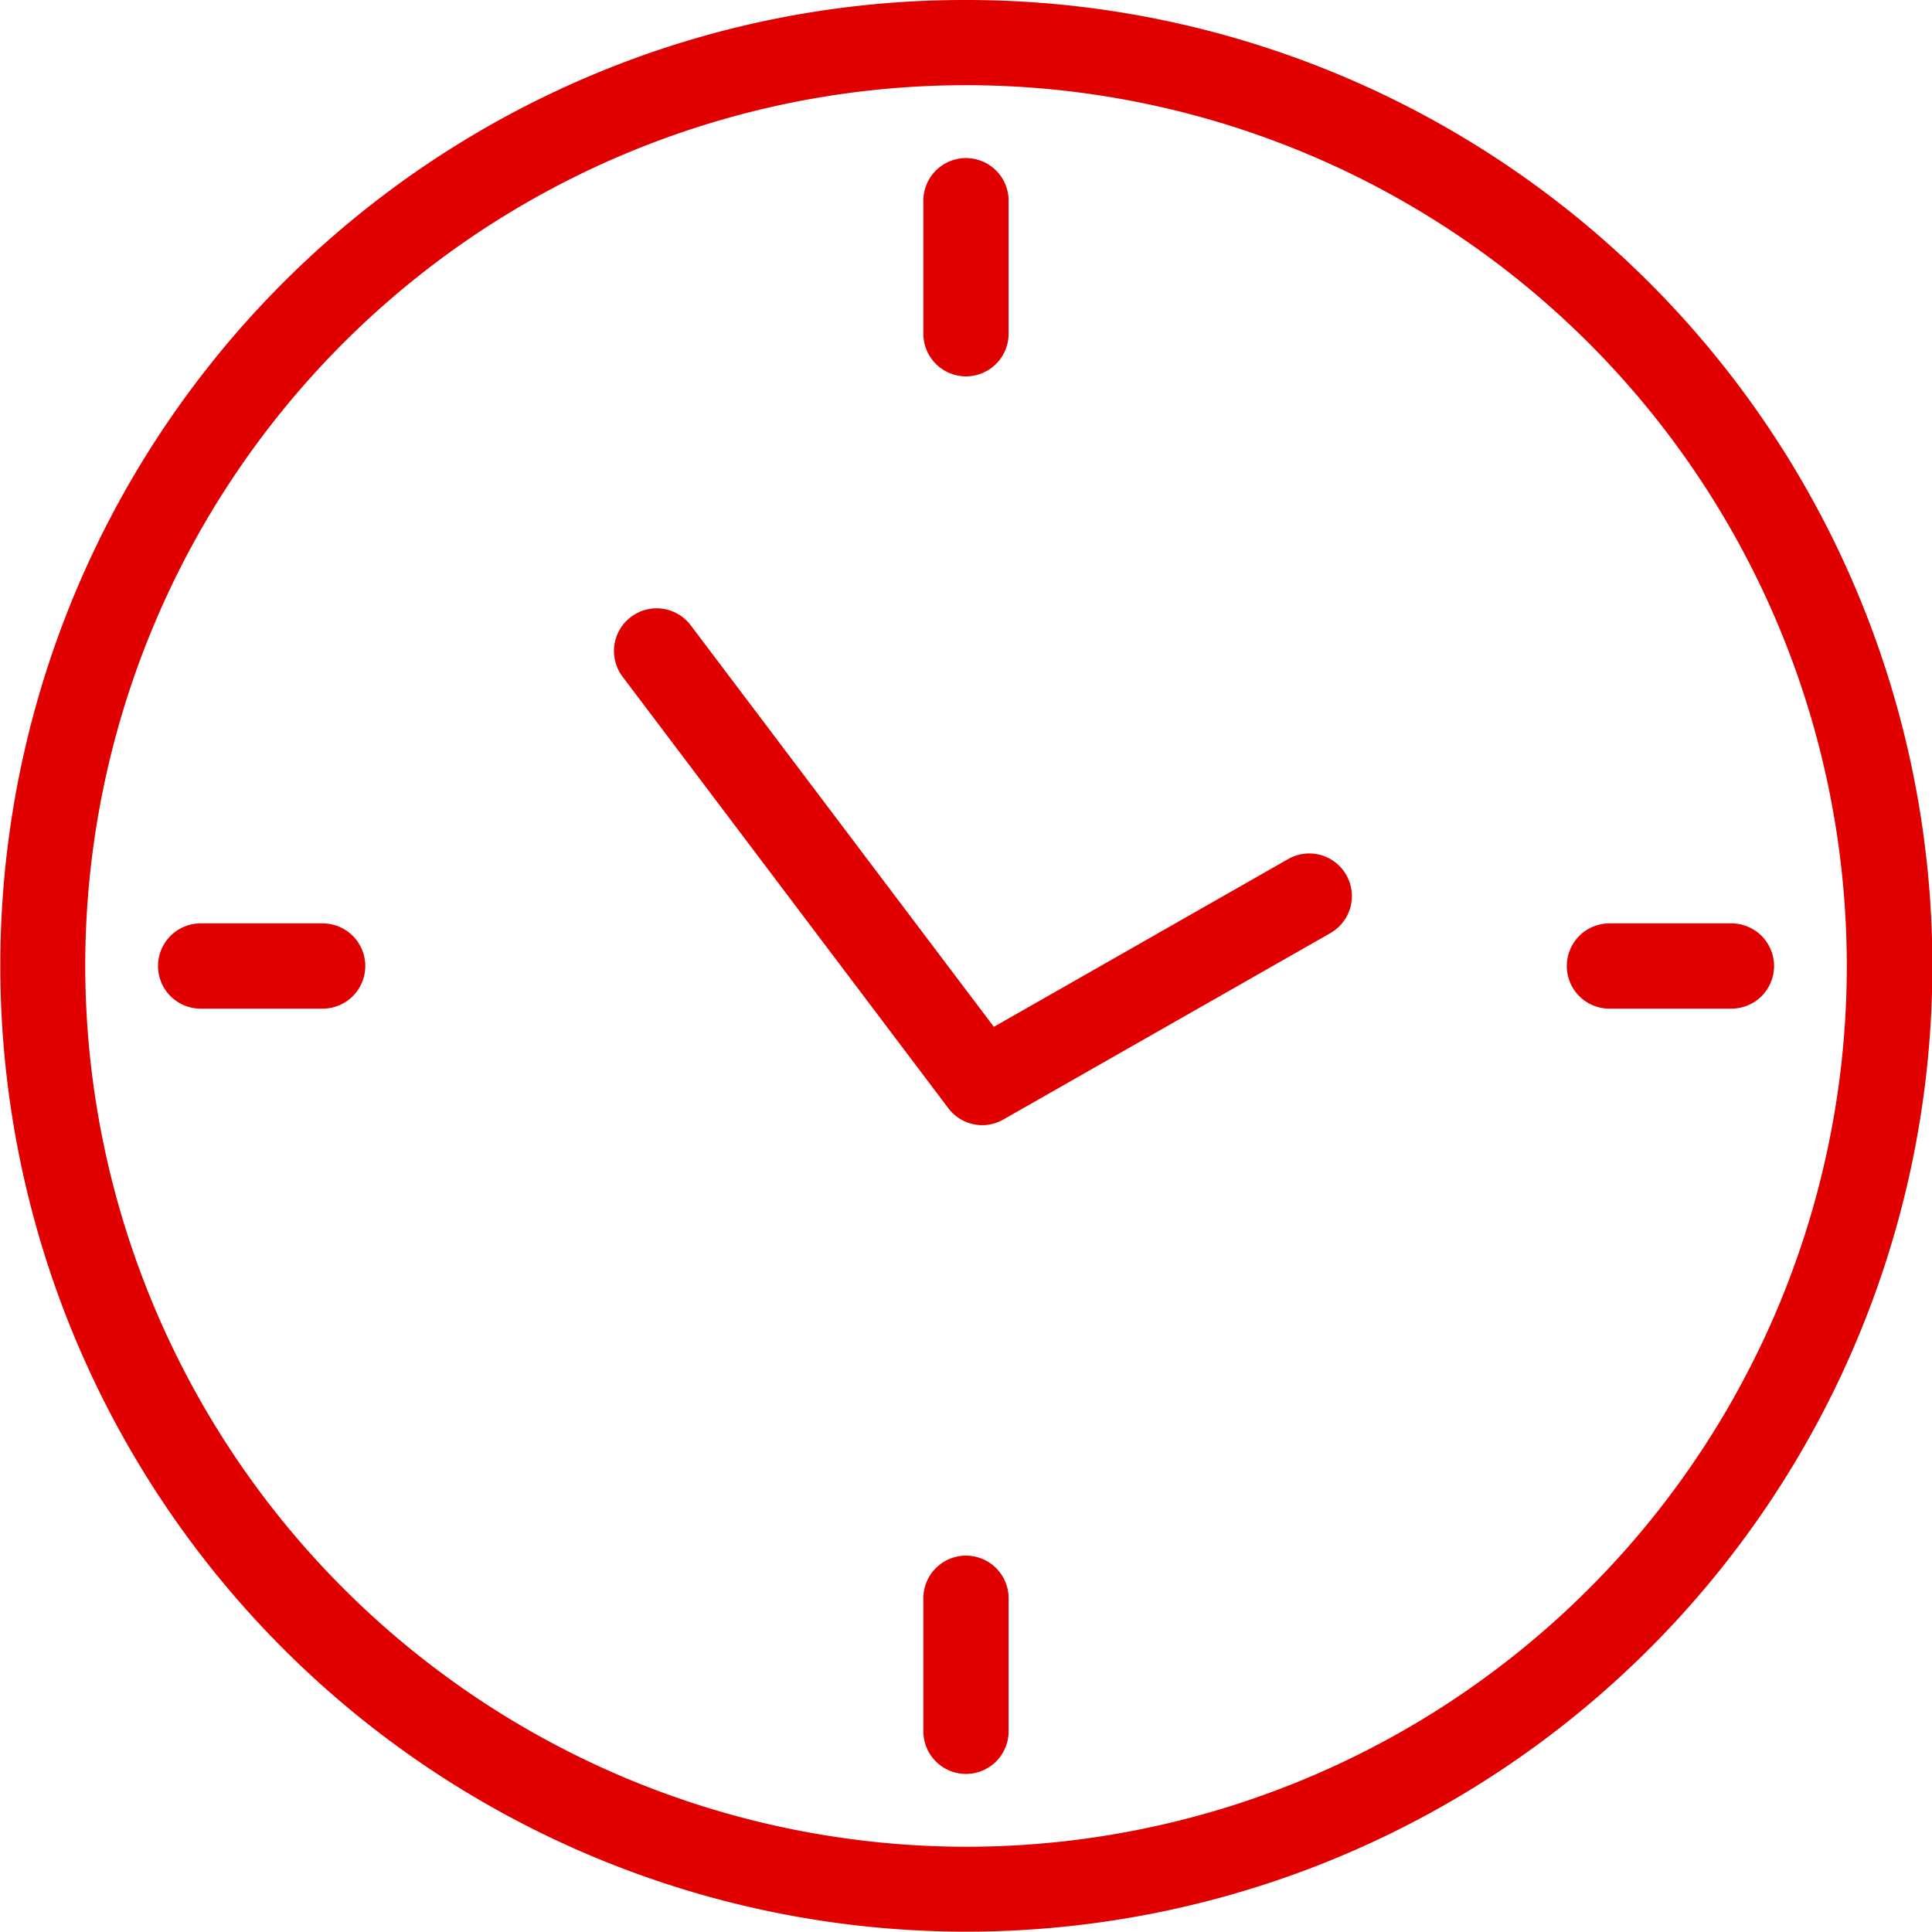
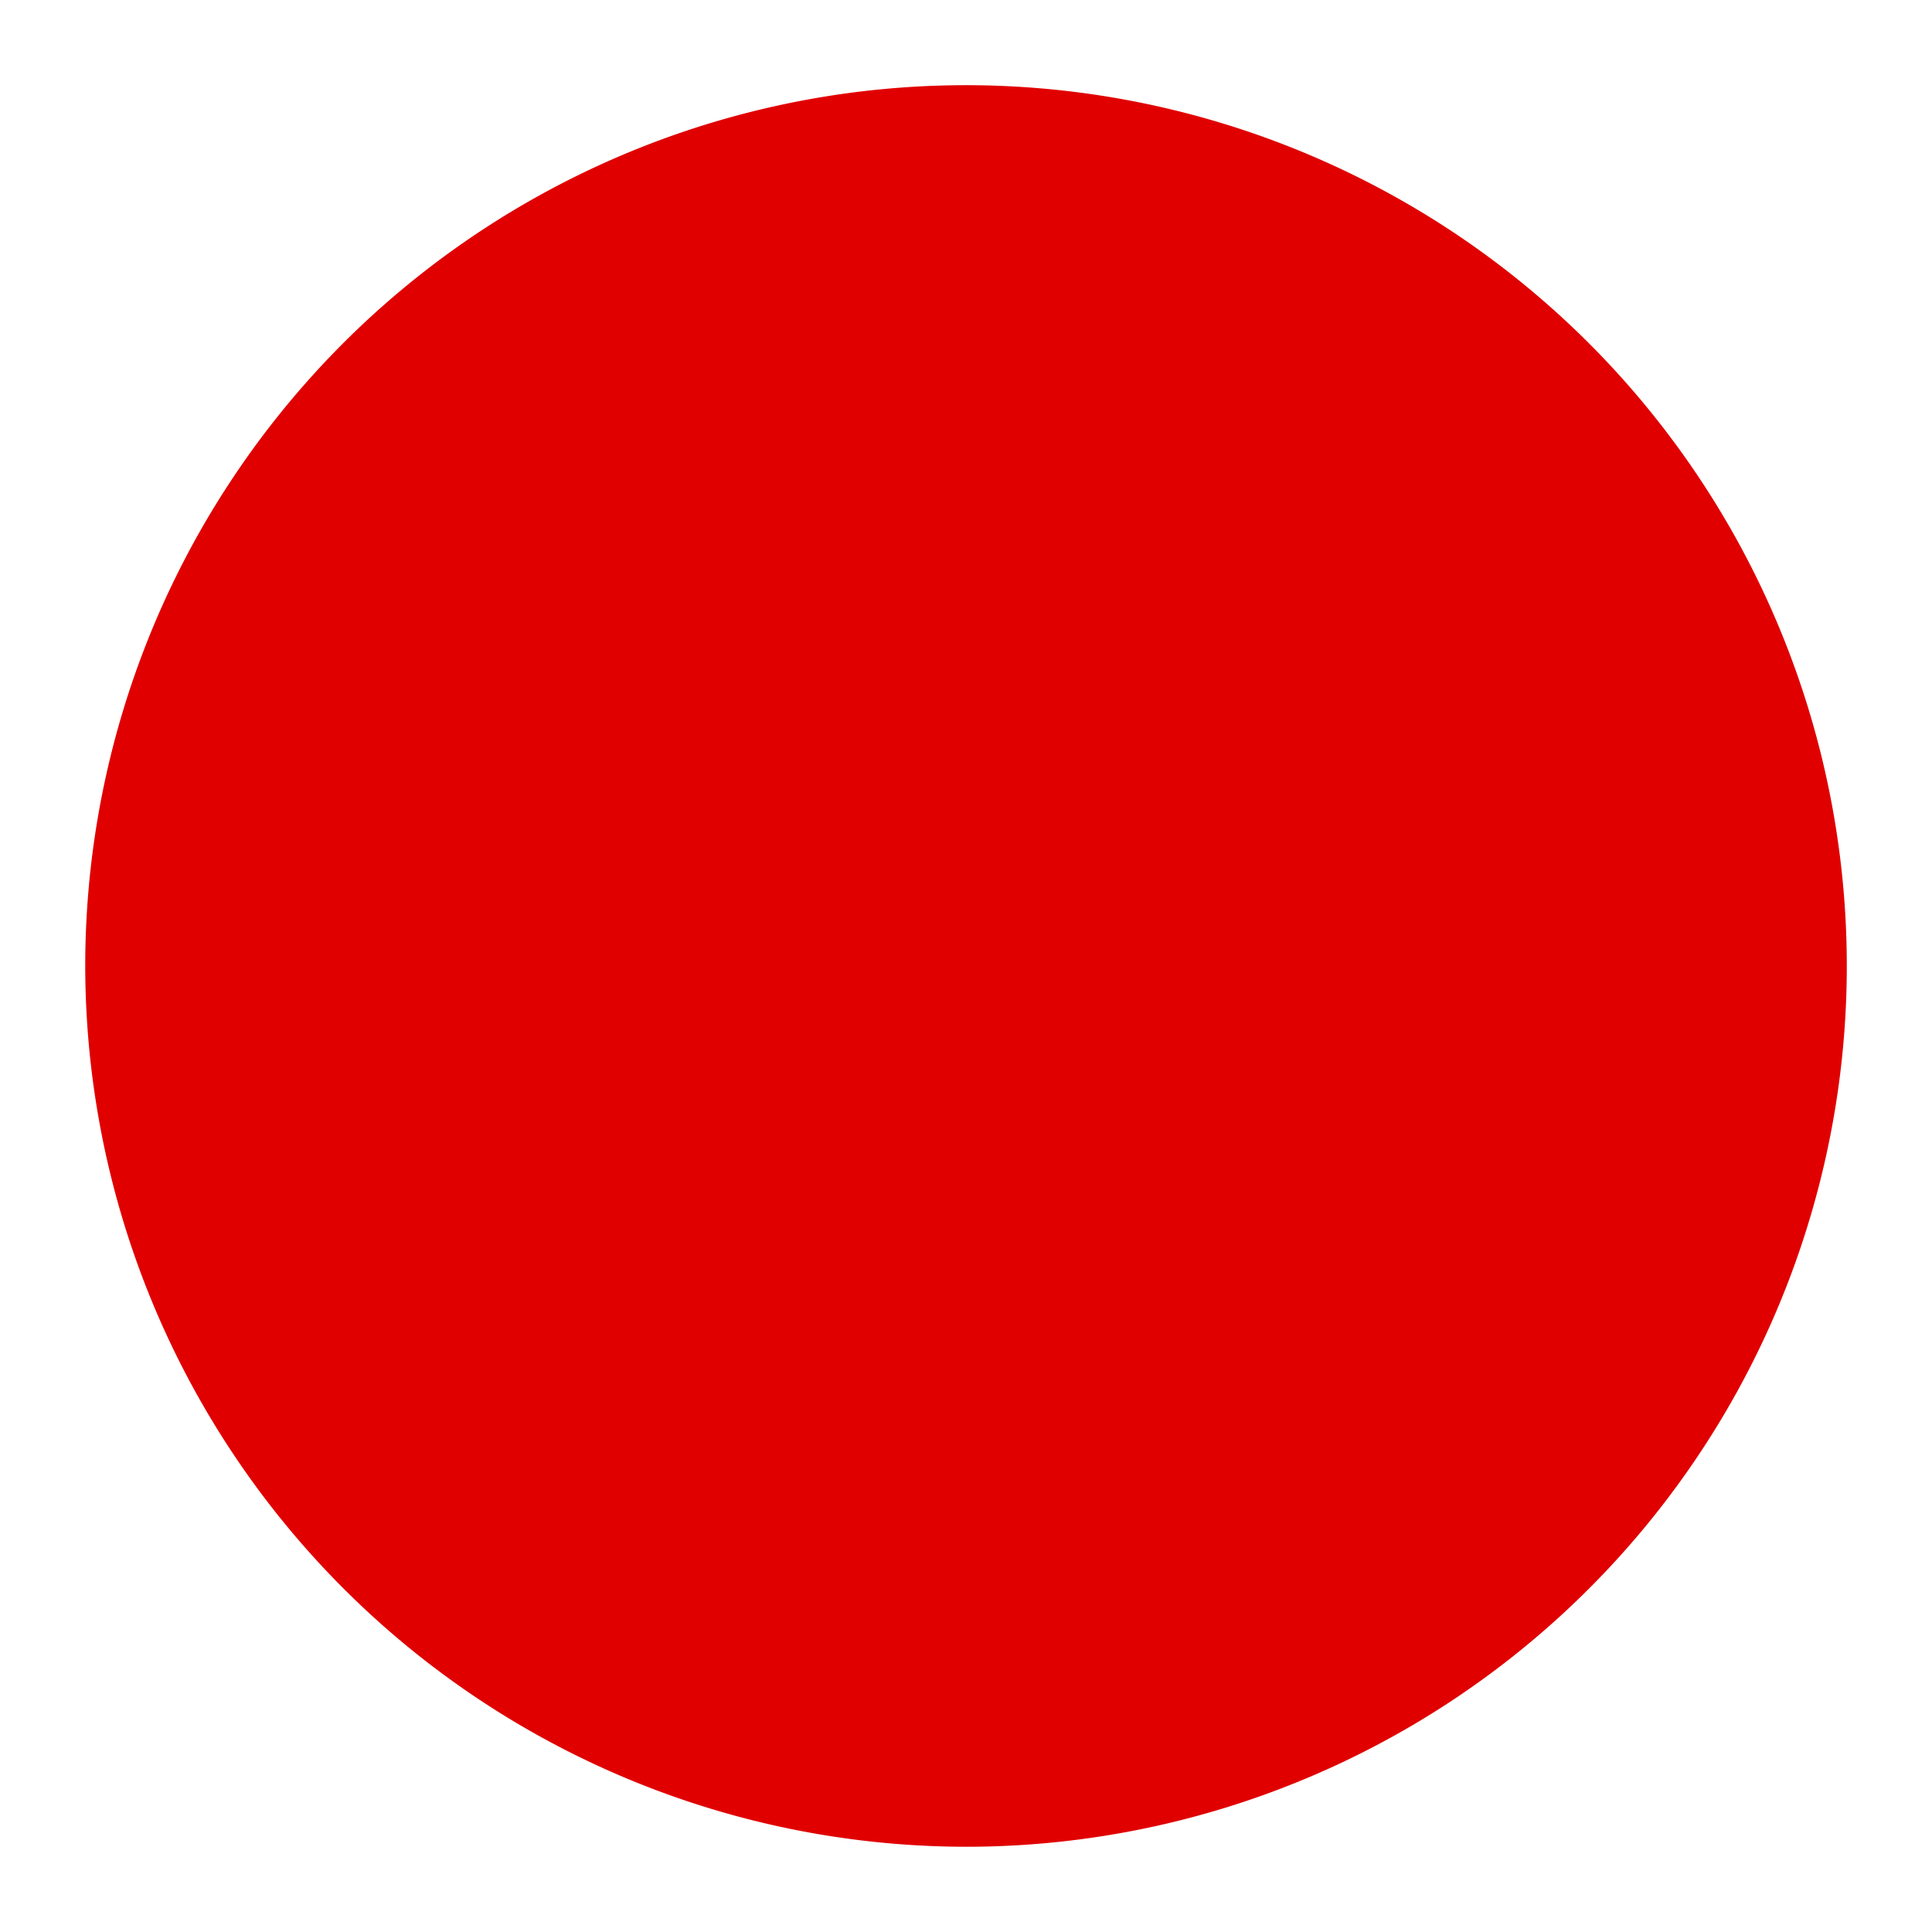
<svg xmlns="http://www.w3.org/2000/svg" width="45.333" height="45.333" viewBox="0 0 45.333 45.333">
  <g id="Group_33065" data-name="Group 33065" transform="translate(-4896.773 -1494.383)">
-     <path id="Path_54220" data-name="Path 54220" d="M4997.522,1597.783a1,1,0,0,1-.8-.4l-7.642-10.123a1,1,0,0,1,1.6-1.205l7.112,9.421,6.906-3.937a1,1,0,0,1,.99,1.738l-7.67,4.372A1,1,0,0,1,4997.522,1597.783Z" transform="translate(-77.699 -76.999)" fill="#e00000" />
-     <path id="Ellipse_39" data-name="Ellipse 39" d="M21.667-1A22.66,22.66,0,0,1,37.694,37.694,22.667,22.667,0,1,1,12.843.782,22.526,22.526,0,0,1,21.667-1Zm0,43.333A20.667,20.667,0,1,0,1,21.667,20.69,20.69,0,0,0,21.667,42.333Z" transform="translate(4897.773 1495.383)" fill="#e00000" />
+     <path id="Ellipse_39" data-name="Ellipse 39" d="M21.667-1Zm0,43.333A20.667,20.667,0,1,0,1,21.667,20.69,20.69,0,0,0,21.667,42.333Z" transform="translate(4897.773 1495.383)" fill="#e00000" />
    <path id="Line_97" data-name="Line 97" d="M0,4.122a1,1,0,0,1-1-1V0A1,1,0,0,1,0-1,1,1,0,0,1,1,0V3.122A1,1,0,0,1,0,4.122Z" transform="translate(4919.439 1499.092)" fill="#e00000" />
-     <path id="Line_98" data-name="Line 98" d="M2.863,1H0A1,1,0,0,1-1,0,1,1,0,0,1,0-1H2.863a1,1,0,0,1,1,1A1,1,0,0,1,2.863,1Z" transform="translate(4934.537 1517.05)" fill="#e00000" />
    <path id="Line_99" data-name="Line 99" d="M0,4.122a1,1,0,0,1-1-1V0A1,1,0,0,1,0-1,1,1,0,0,1,1,0V3.122A1,1,0,0,1,0,4.122Z" transform="translate(4919.439 1531.885)" fill="#e00000" />
-     <path id="Line_100" data-name="Line 100" d="M2.863,1H0A1,1,0,0,1-1,0,1,1,0,0,1,0-1H2.863a1,1,0,0,1,1,1A1,1,0,0,1,2.863,1Z" transform="translate(4901.481 1517.05)" fill="#e00000" />
  </g>
</svg>